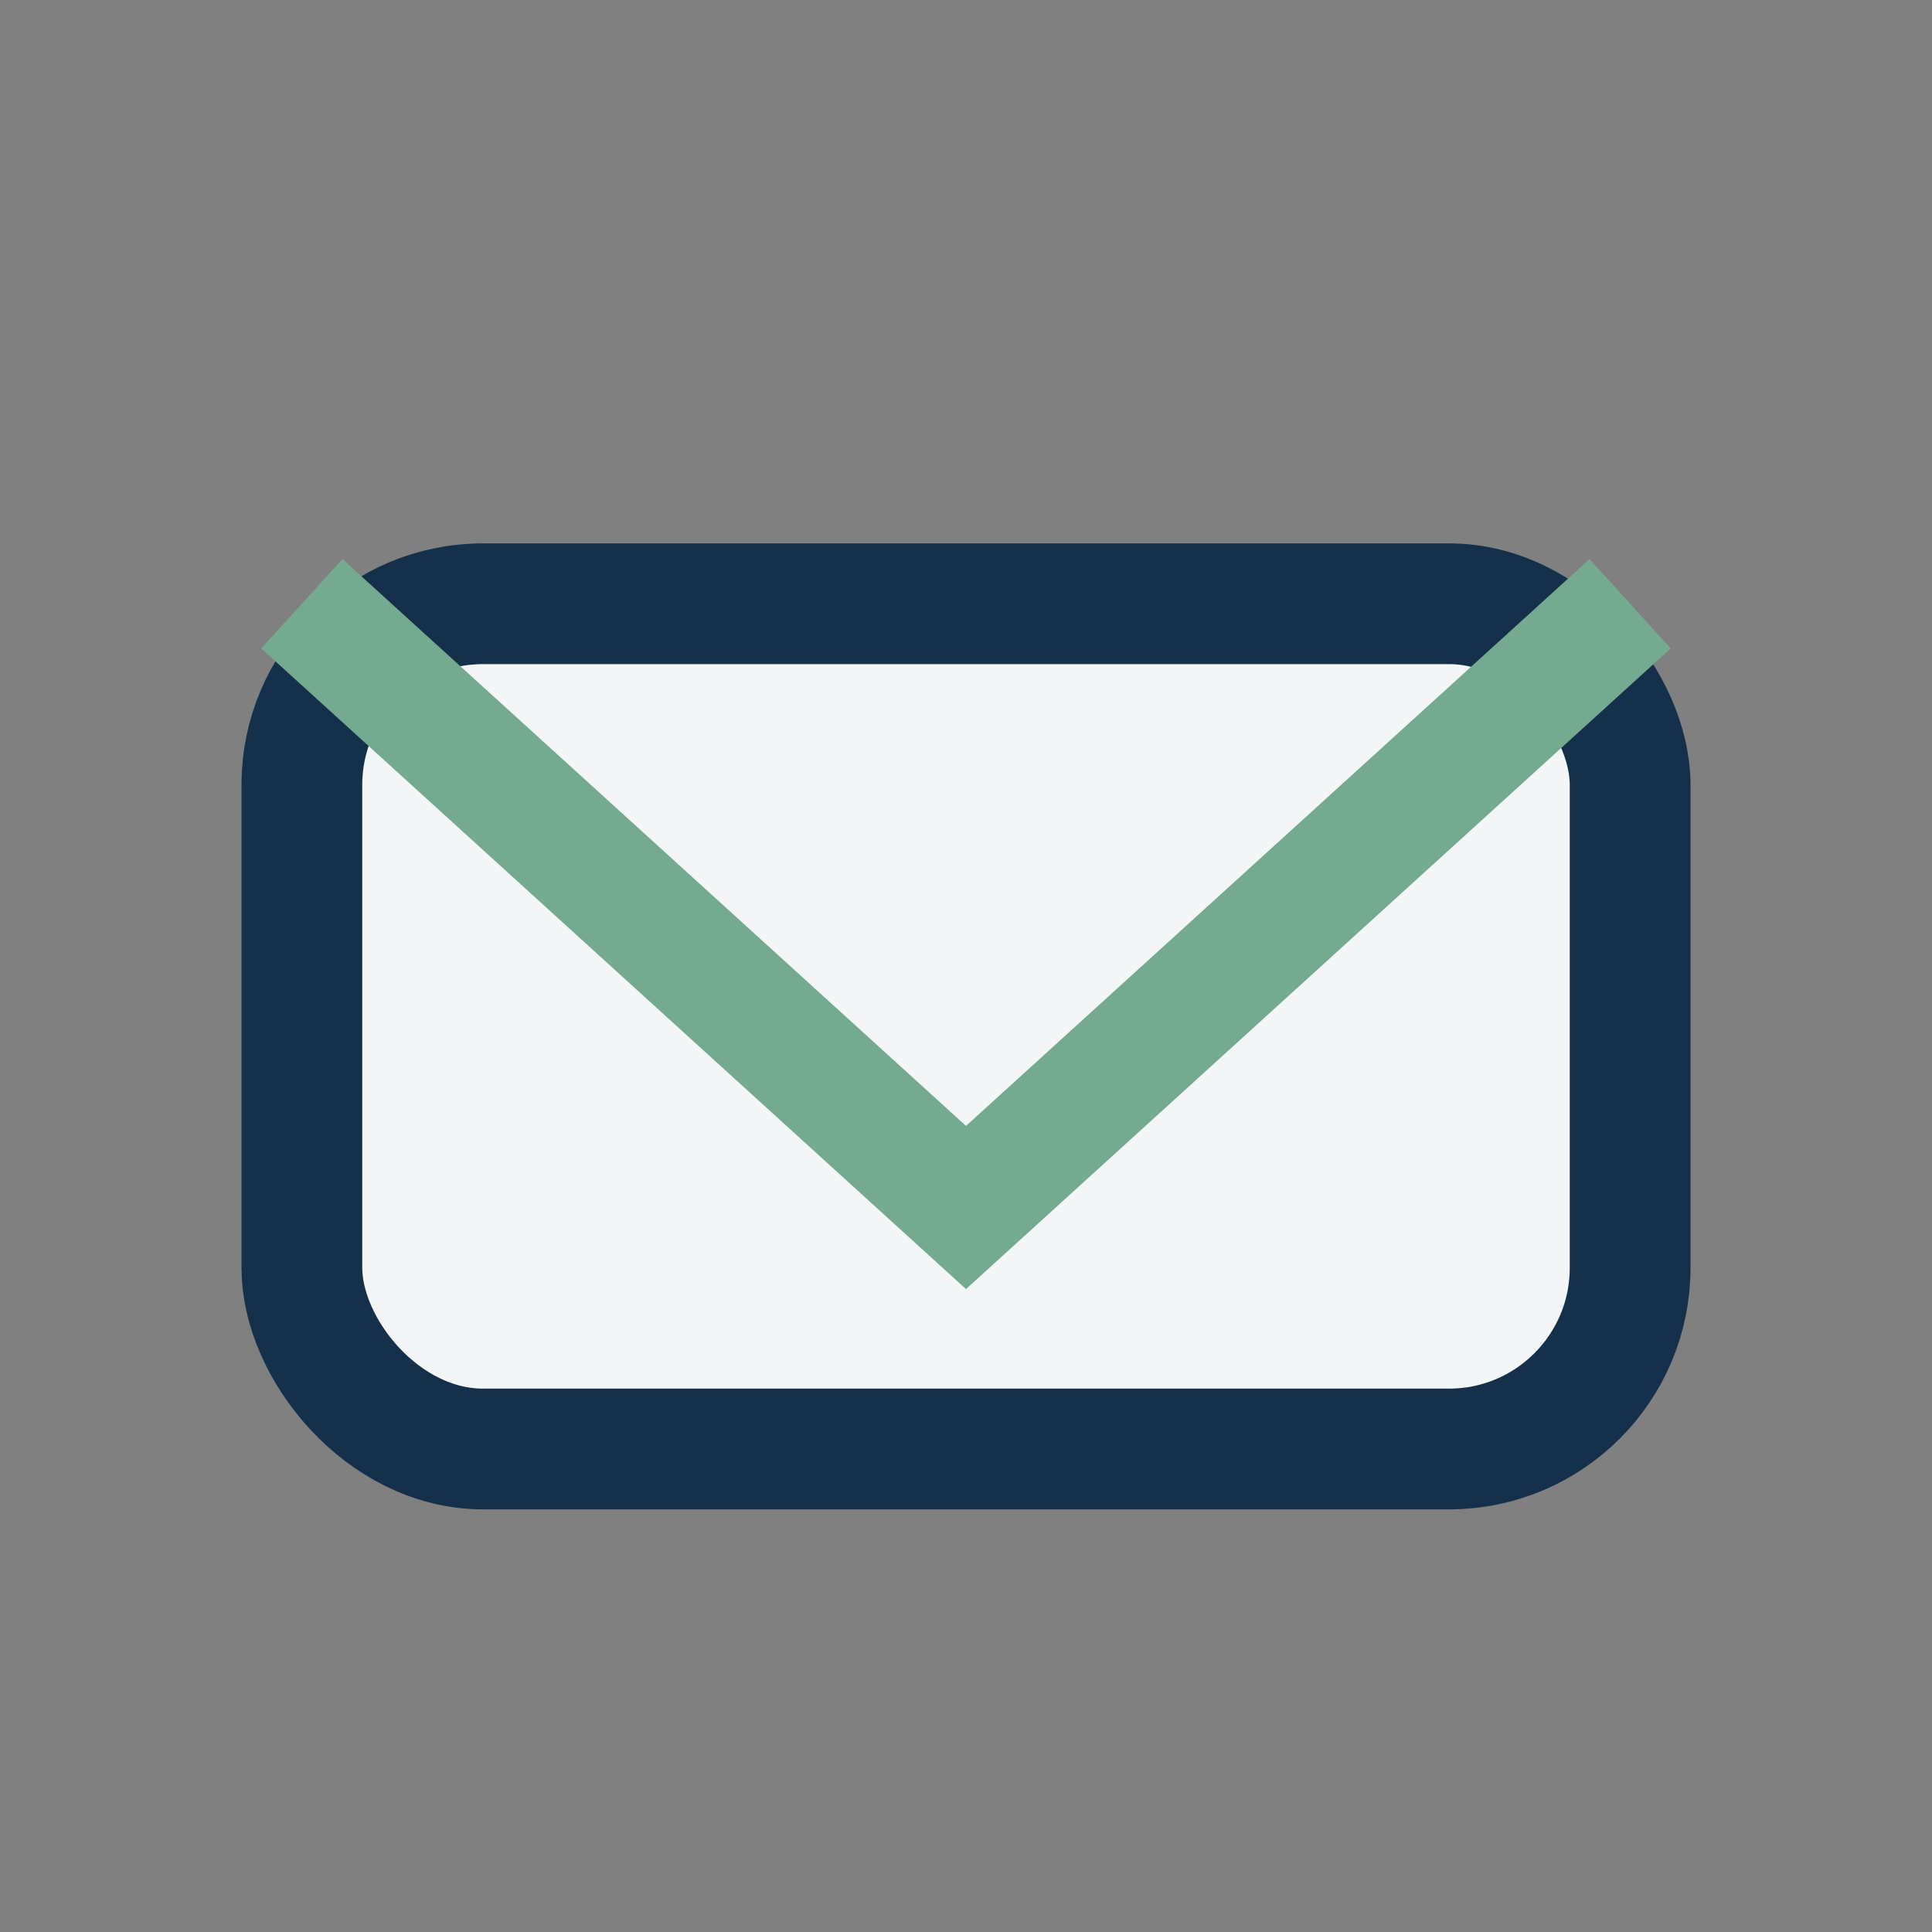
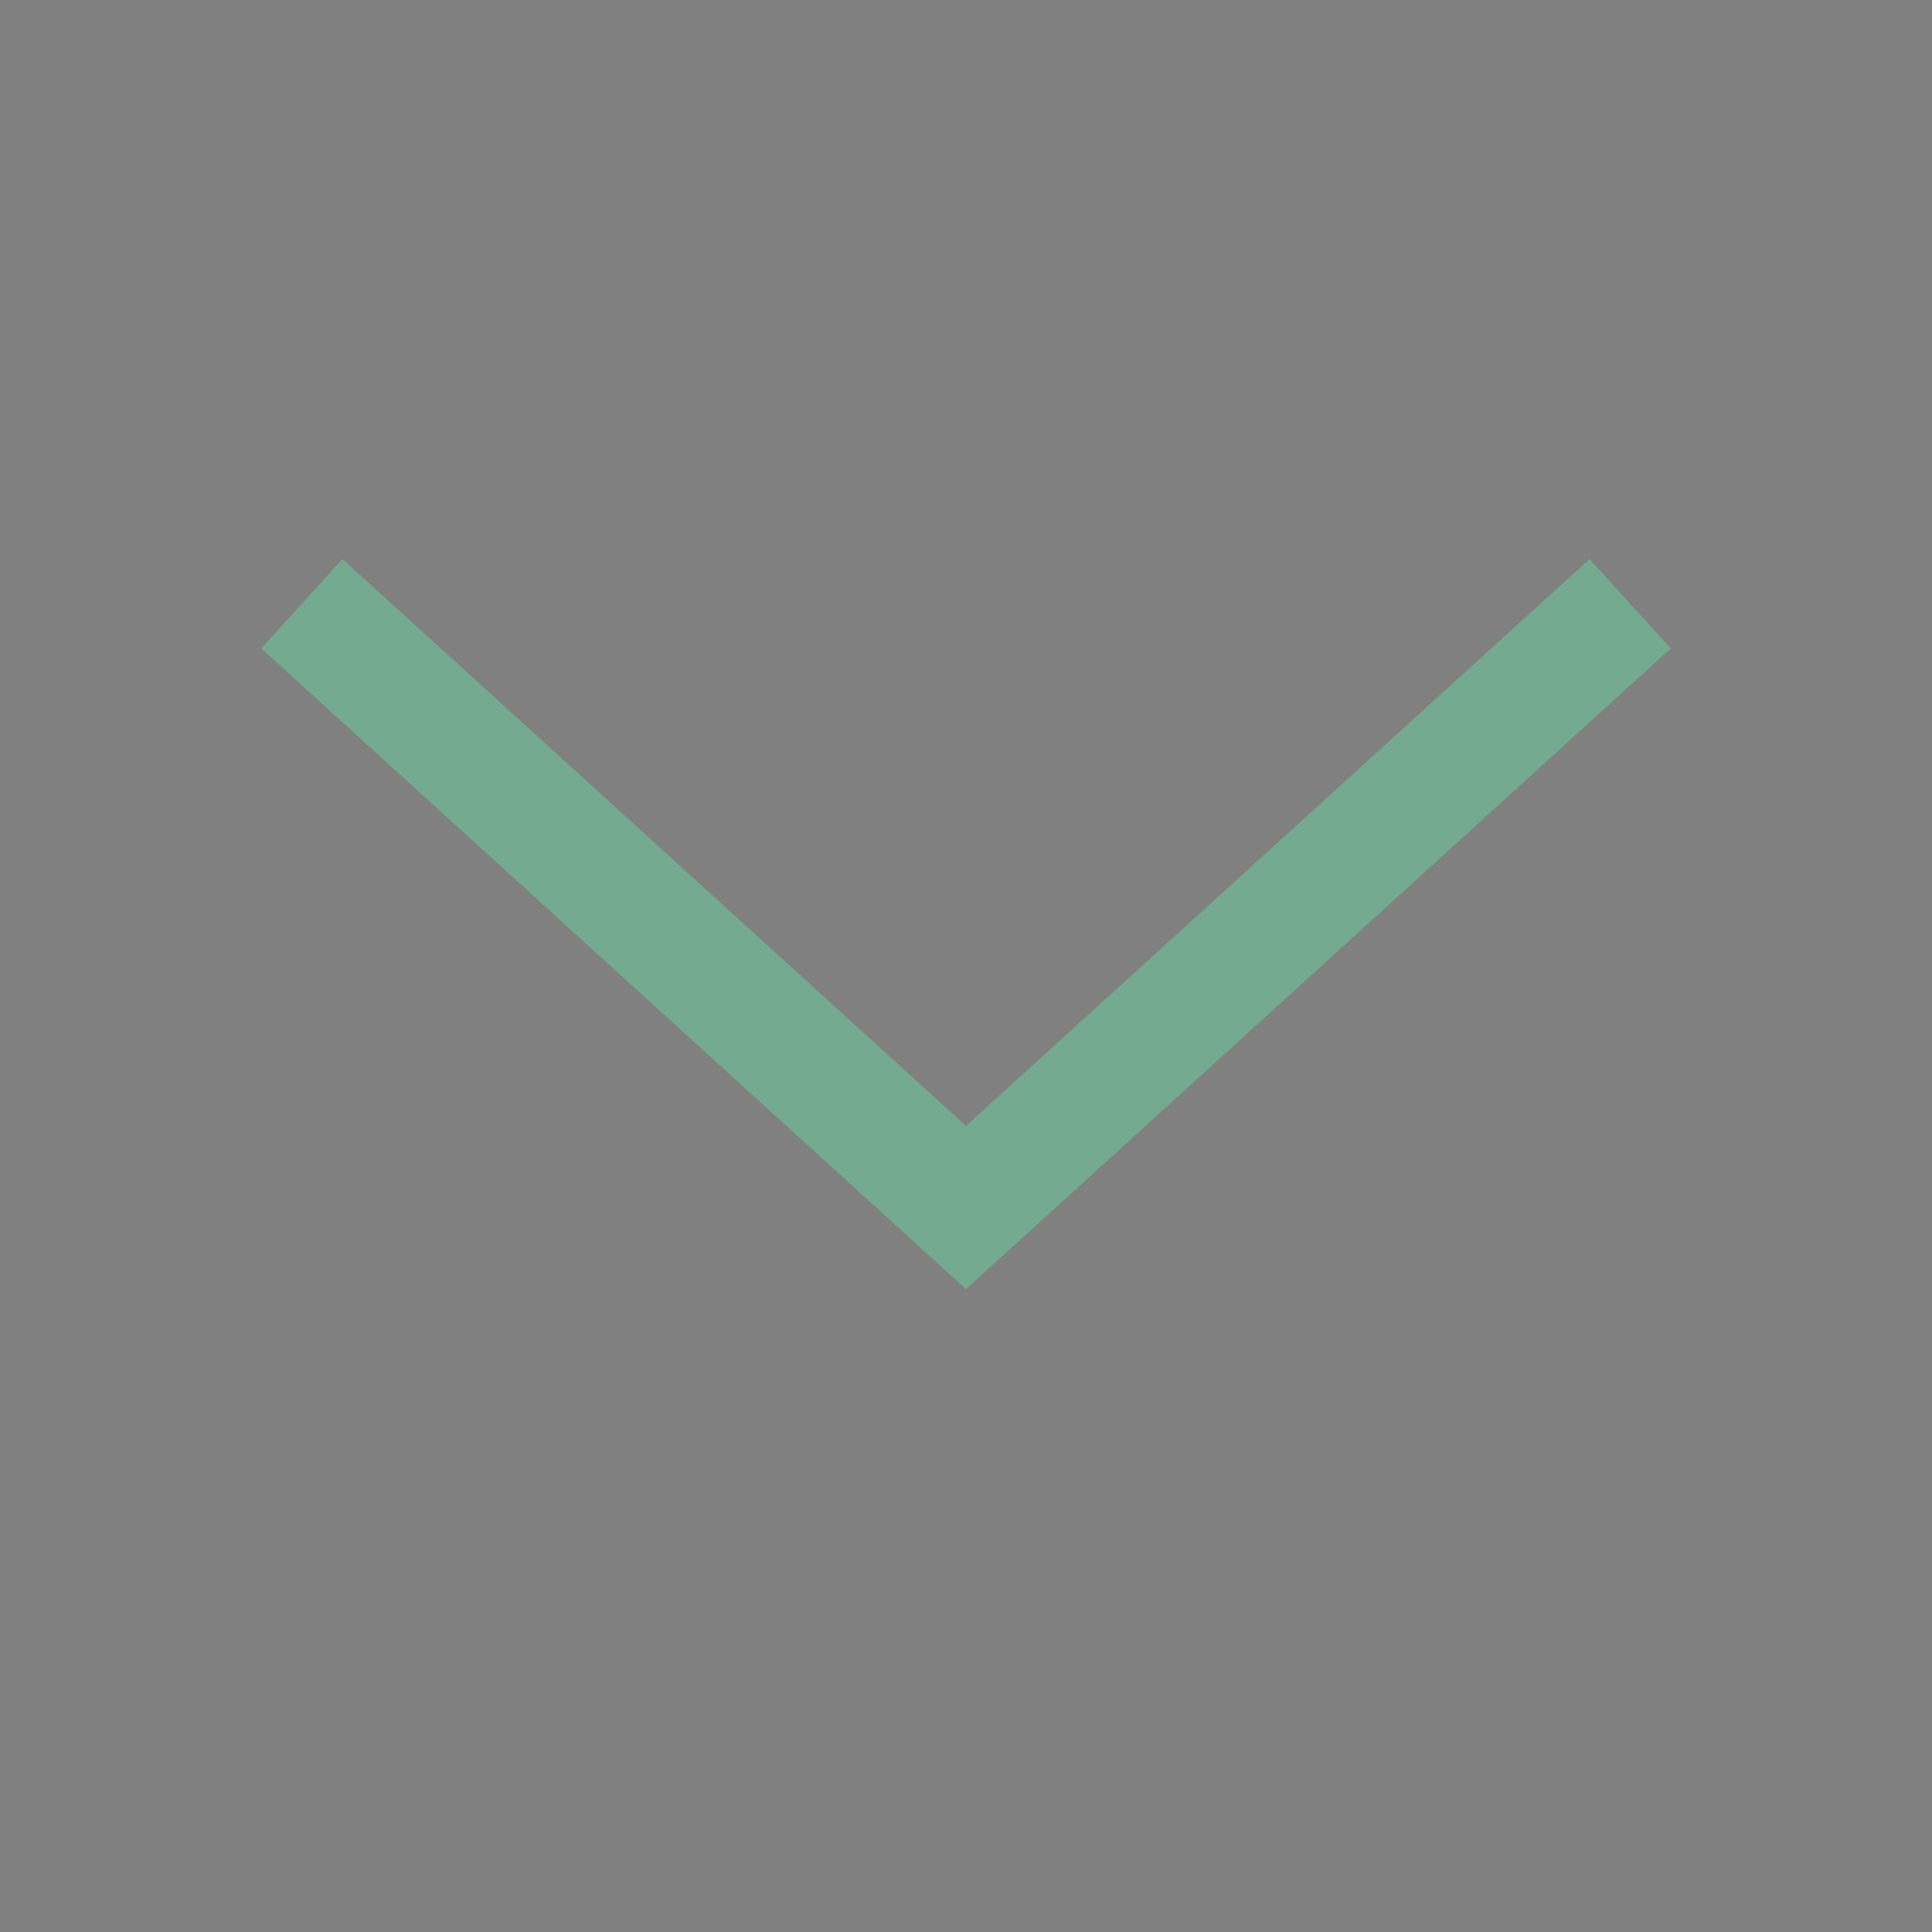
<svg xmlns="http://www.w3.org/2000/svg" width="32" height="32" viewBox="0 0 32 32">
  <rect x="0" y="0" width="32" height="32" fill="#808080" stroke="none" />
-   <rect x="5" y="10" width="22" height="14" rx="3" fill="#F4F5F7" stroke="#15304B" stroke-width="2" />
  <polyline points="5,10 16,20 27,10" fill="none" stroke="#74AB90" stroke-width="2" />
</svg>